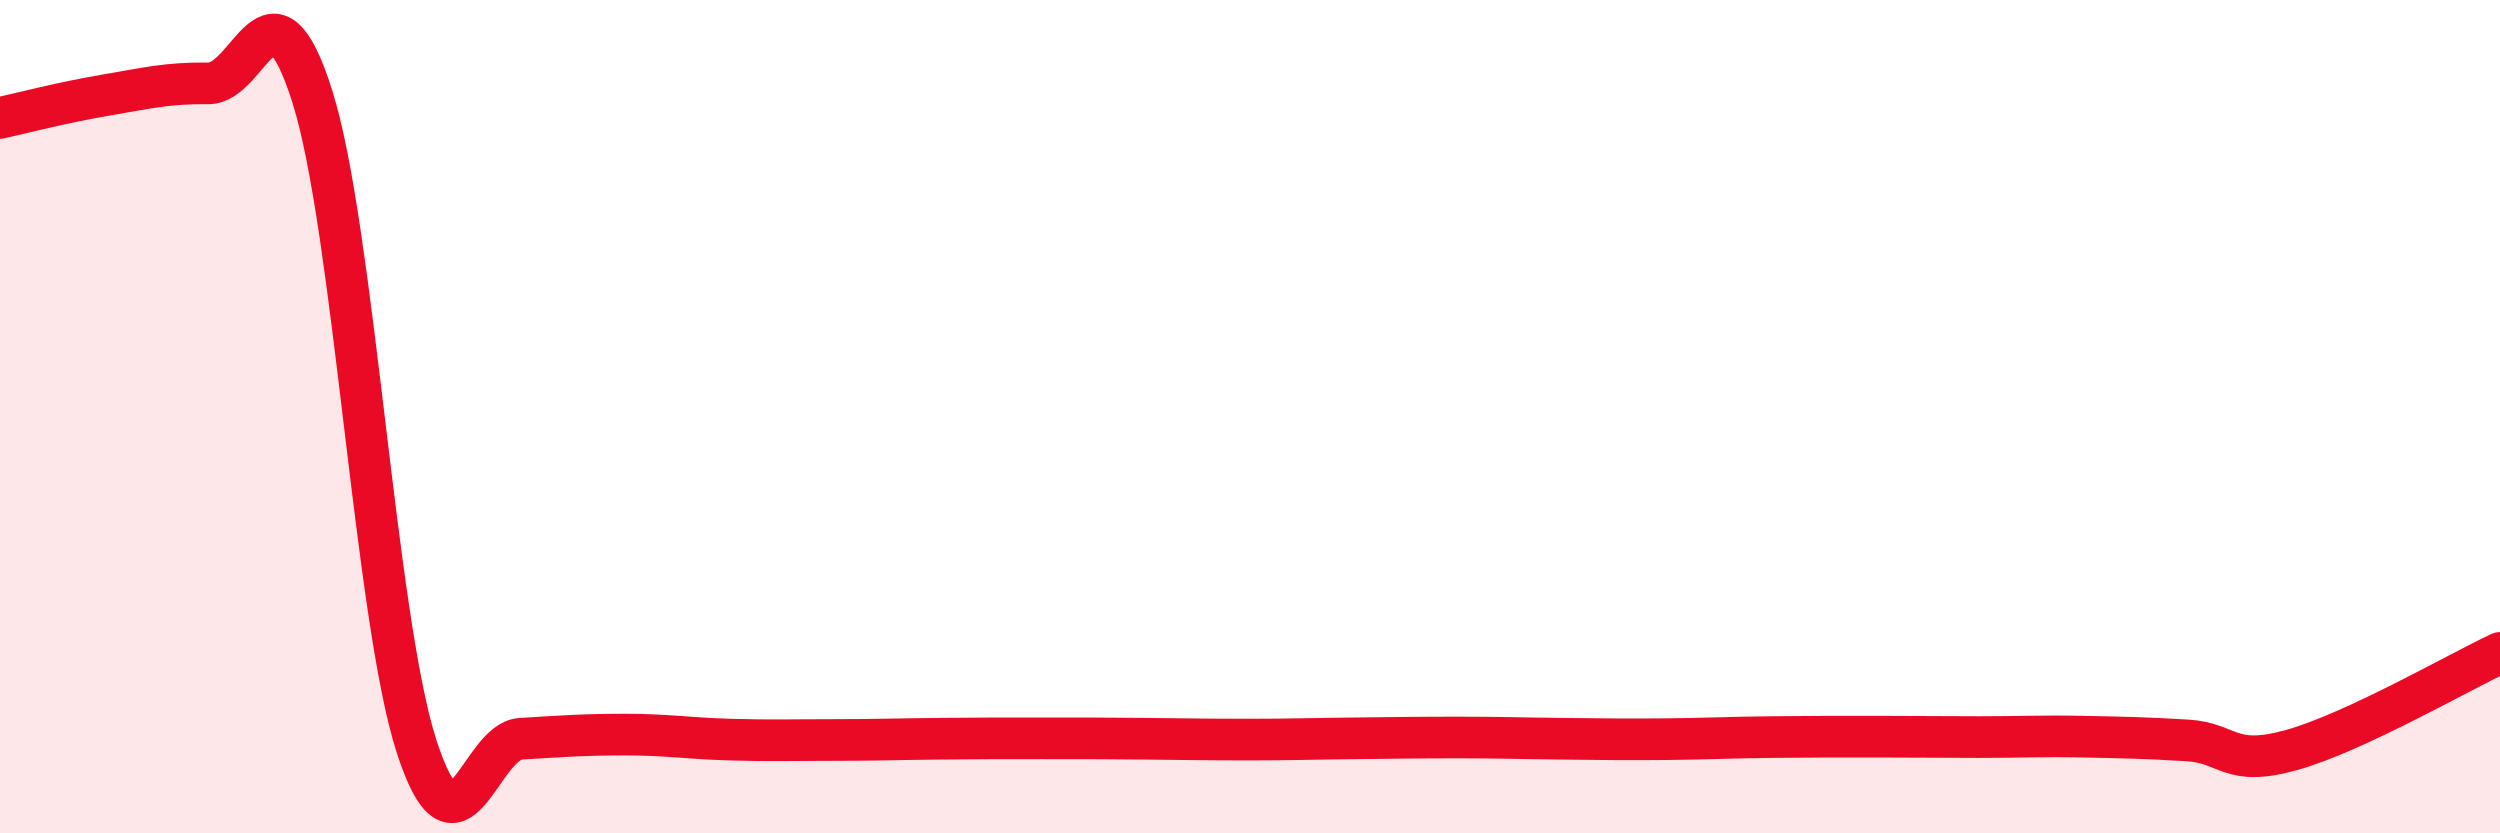
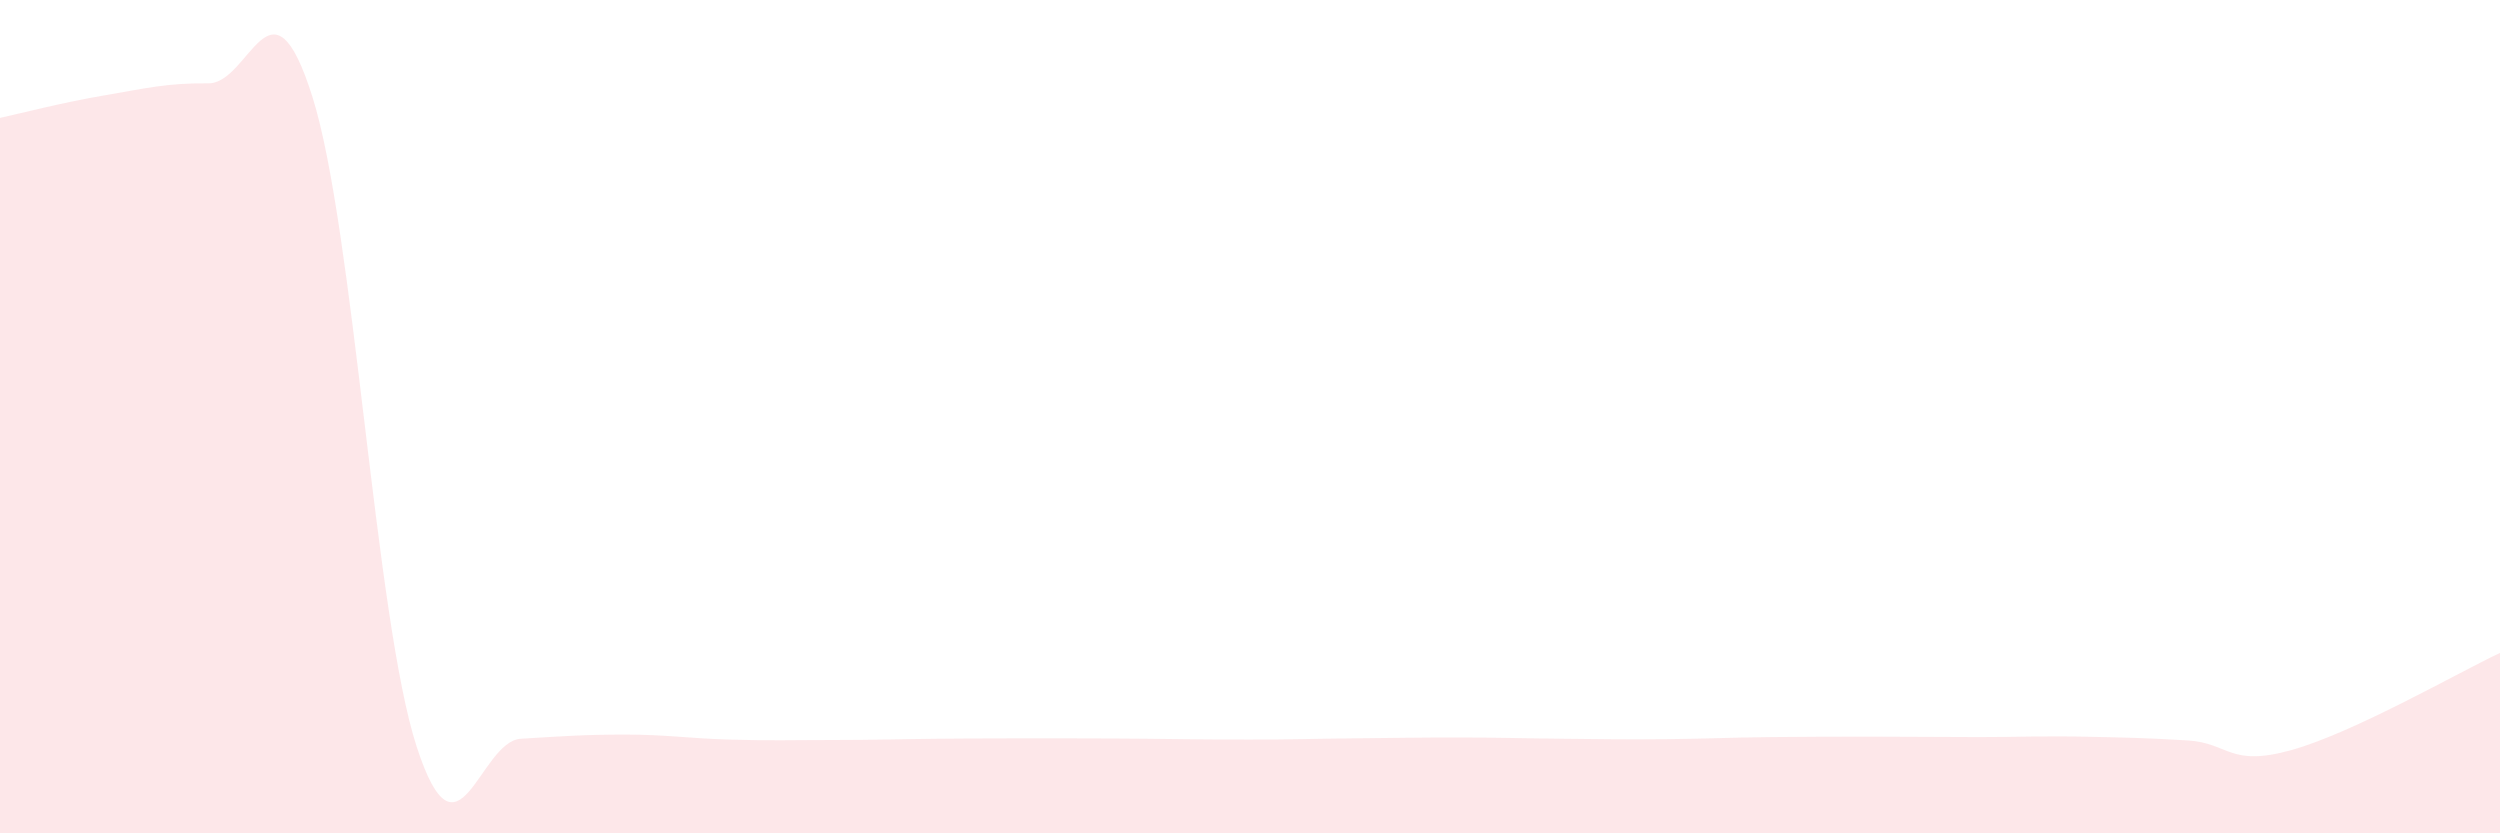
<svg xmlns="http://www.w3.org/2000/svg" width="60" height="20" viewBox="0 0 60 20">
  <path d="M 0,2.83 C 0.5,2.72 1.5,2.46 2.5,2.29 C 3.5,2.12 4,1.99 5,2 C 6,2.01 6.5,-0.85 7.5,2.33 C 8.5,5.51 9,14.84 10,17.92 C 11,21 11.5,17.79 12.5,17.73 C 13.5,17.67 14,17.63 15,17.63 C 16,17.63 16.5,17.72 17.5,17.75 C 18.5,17.78 19,17.76 20,17.76 C 21,17.76 21.5,17.74 22.5,17.73 C 23.5,17.72 24,17.72 25,17.72 C 26,17.72 26.5,17.72 27.5,17.73 C 28.5,17.74 29,17.75 30,17.75 C 31,17.75 31.5,17.73 32.5,17.72 C 33.5,17.71 34,17.7 35,17.7 C 36,17.7 36.5,17.72 37.5,17.73 C 38.5,17.74 39,17.75 40,17.74 C 41,17.73 41.5,17.7 42.5,17.69 C 43.5,17.68 44,17.68 45,17.68 C 46,17.68 46.5,17.69 47.5,17.69 C 48.5,17.69 49,17.66 50,17.68 C 51,17.7 51.5,17.71 52.5,17.77 C 53.5,17.83 53.5,18.42 55,18 C 56.5,17.58 59,16.14 60,15.67L60 20L0 20Z" fill="#EB0A25" opacity="0.1" stroke-linecap="round" stroke-linejoin="round" />
-   <path d="M 0,2.83 C 0.5,2.72 1.5,2.46 2.5,2.29 C 3.5,2.12 4,1.99 5,2 C 6,2.01 6.5,-0.85 7.5,2.33 C 8.5,5.51 9,14.84 10,17.92 C 11,21 11.5,17.79 12.5,17.73 C 13.5,17.67 14,17.63 15,17.63 C 16,17.63 16.5,17.72 17.5,17.75 C 18.5,17.78 19,17.76 20,17.76 C 21,17.76 21.5,17.74 22.5,17.73 C 23.5,17.72 24,17.72 25,17.72 C 26,17.72 26.5,17.72 27.5,17.73 C 28.5,17.74 29,17.75 30,17.75 C 31,17.75 31.5,17.73 32.5,17.72 C 33.5,17.71 34,17.7 35,17.7 C 36,17.7 36.5,17.72 37.5,17.73 C 38.5,17.74 39,17.75 40,17.74 C 41,17.73 41.5,17.7 42.5,17.69 C 43.5,17.68 44,17.68 45,17.68 C 46,17.68 46.5,17.69 47.5,17.69 C 48.5,17.69 49,17.66 50,17.68 C 51,17.7 51.5,17.71 52.5,17.77 C 53.5,17.83 53.5,18.42 55,18 C 56.5,17.58 59,16.14 60,15.67" stroke="#EB0A25" stroke-width="1" fill="none" stroke-linecap="round" stroke-linejoin="round" />
</svg>